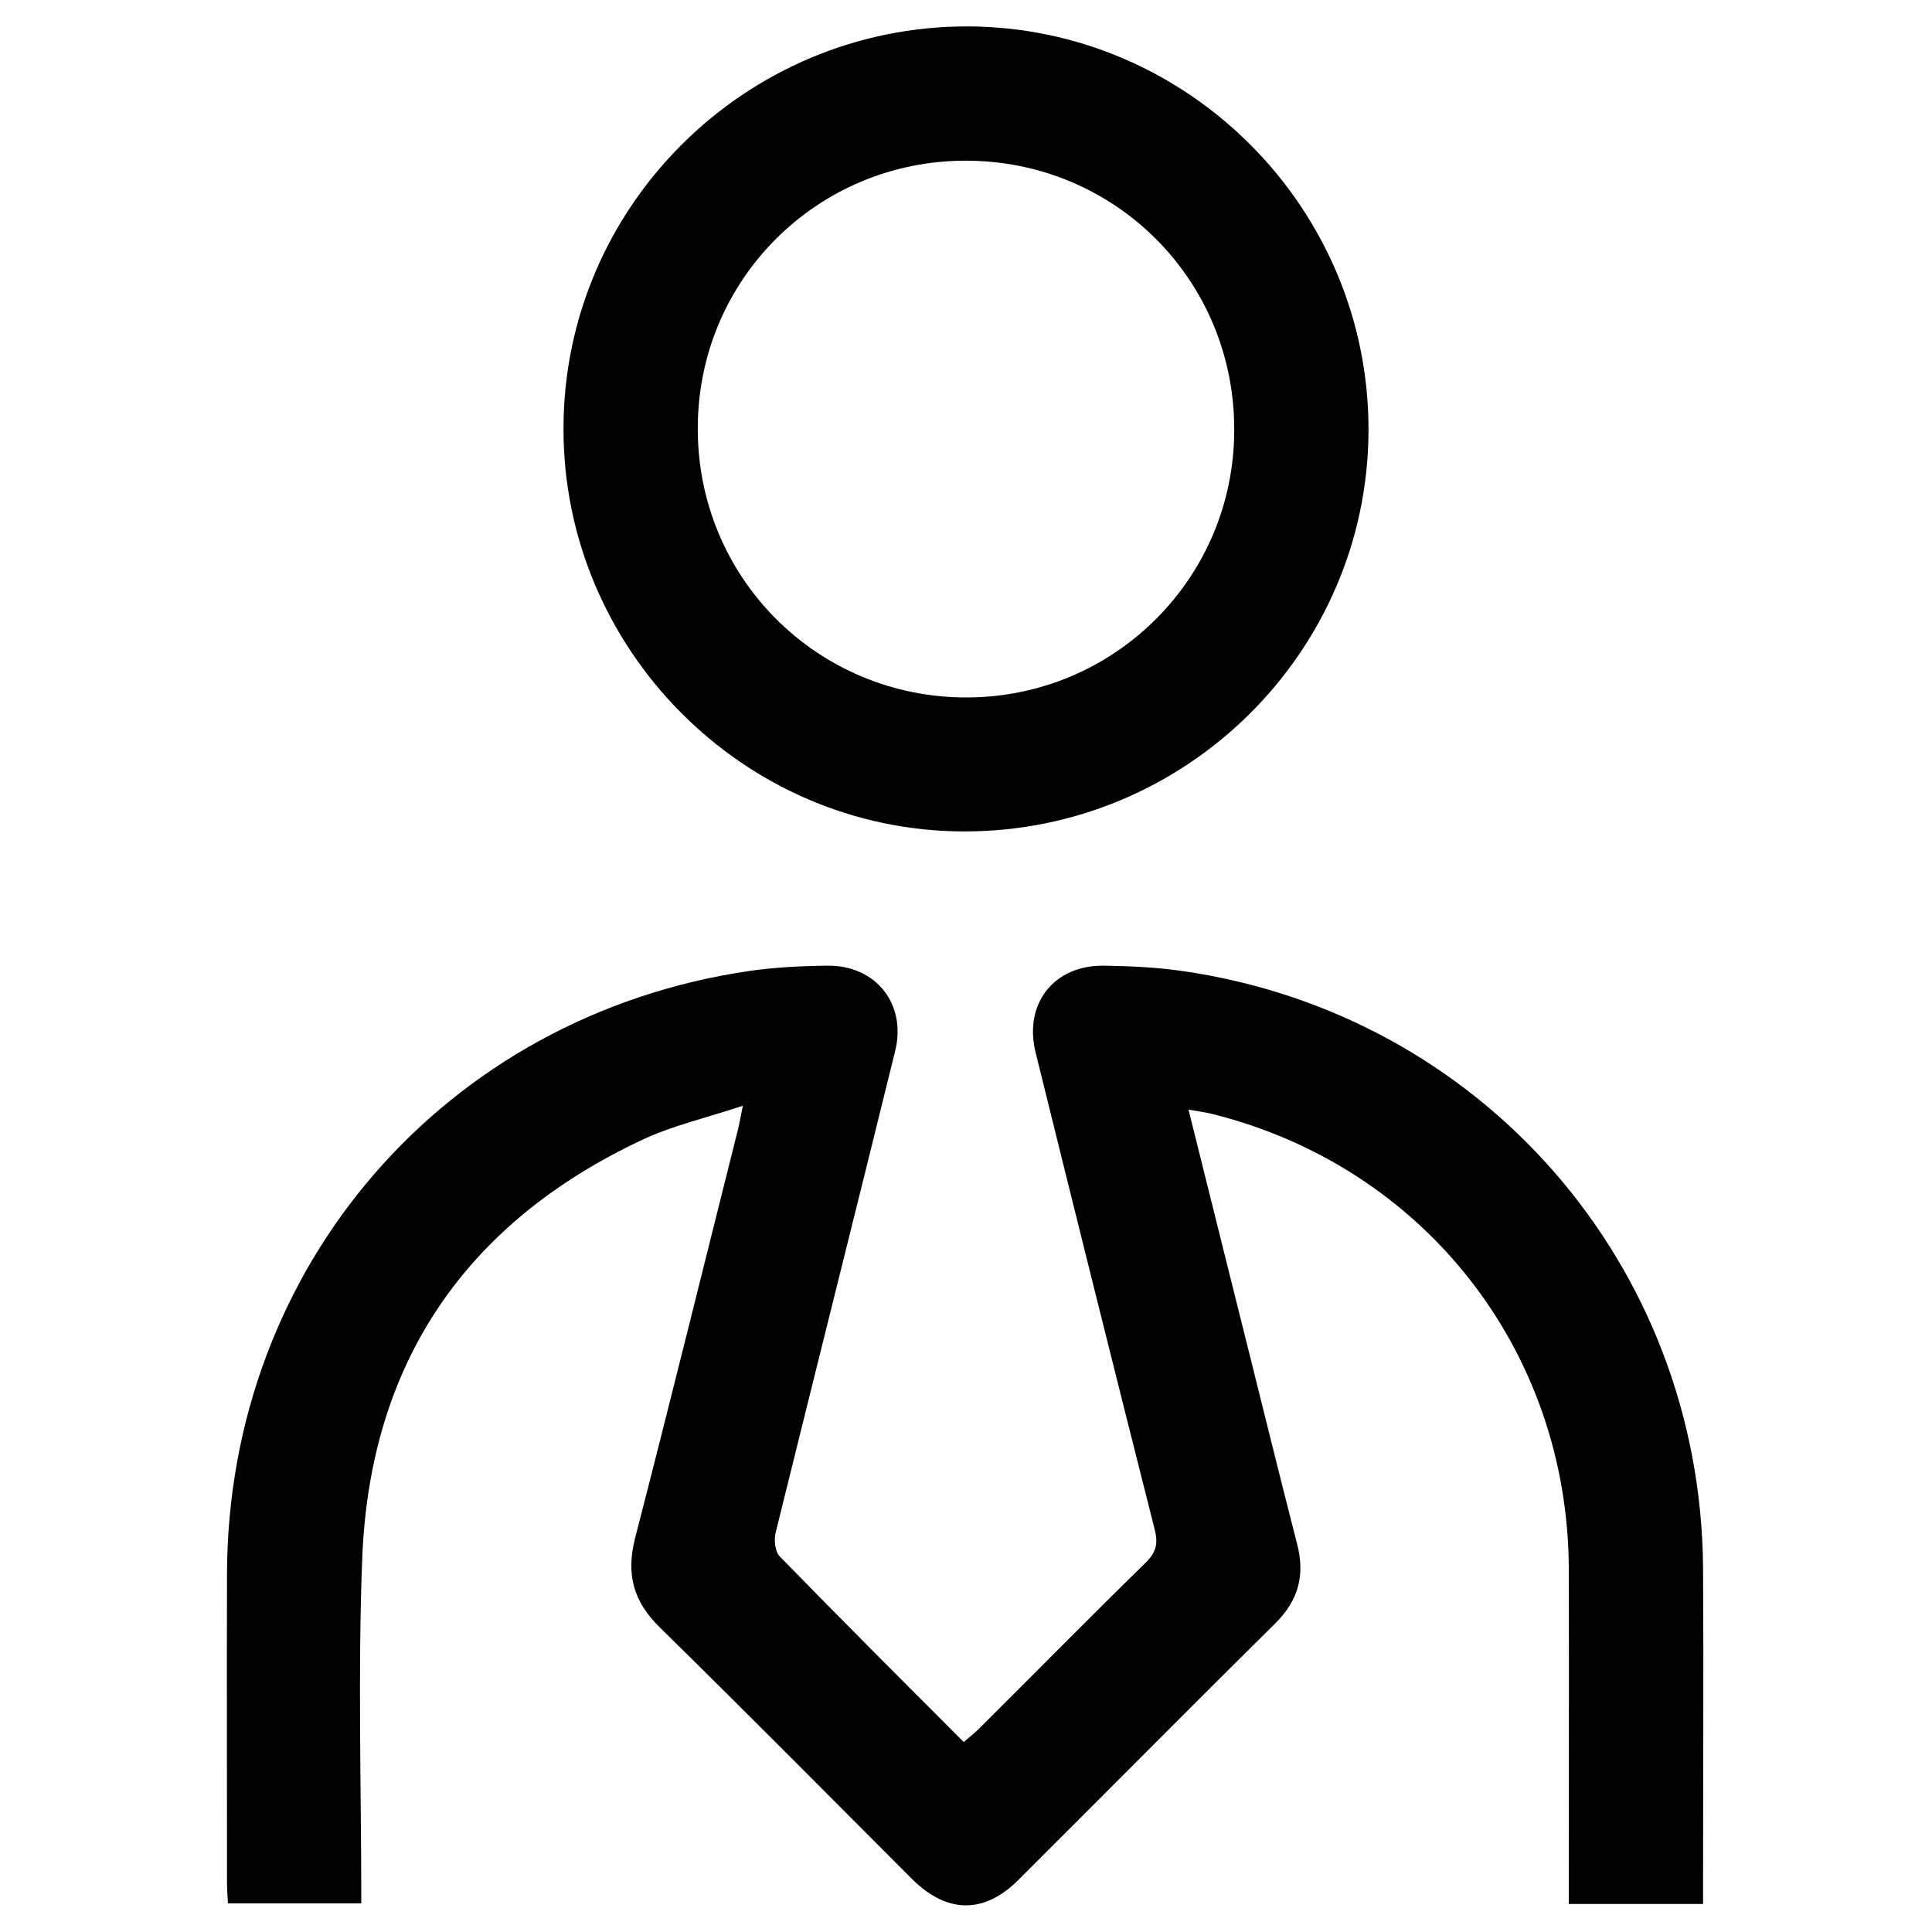
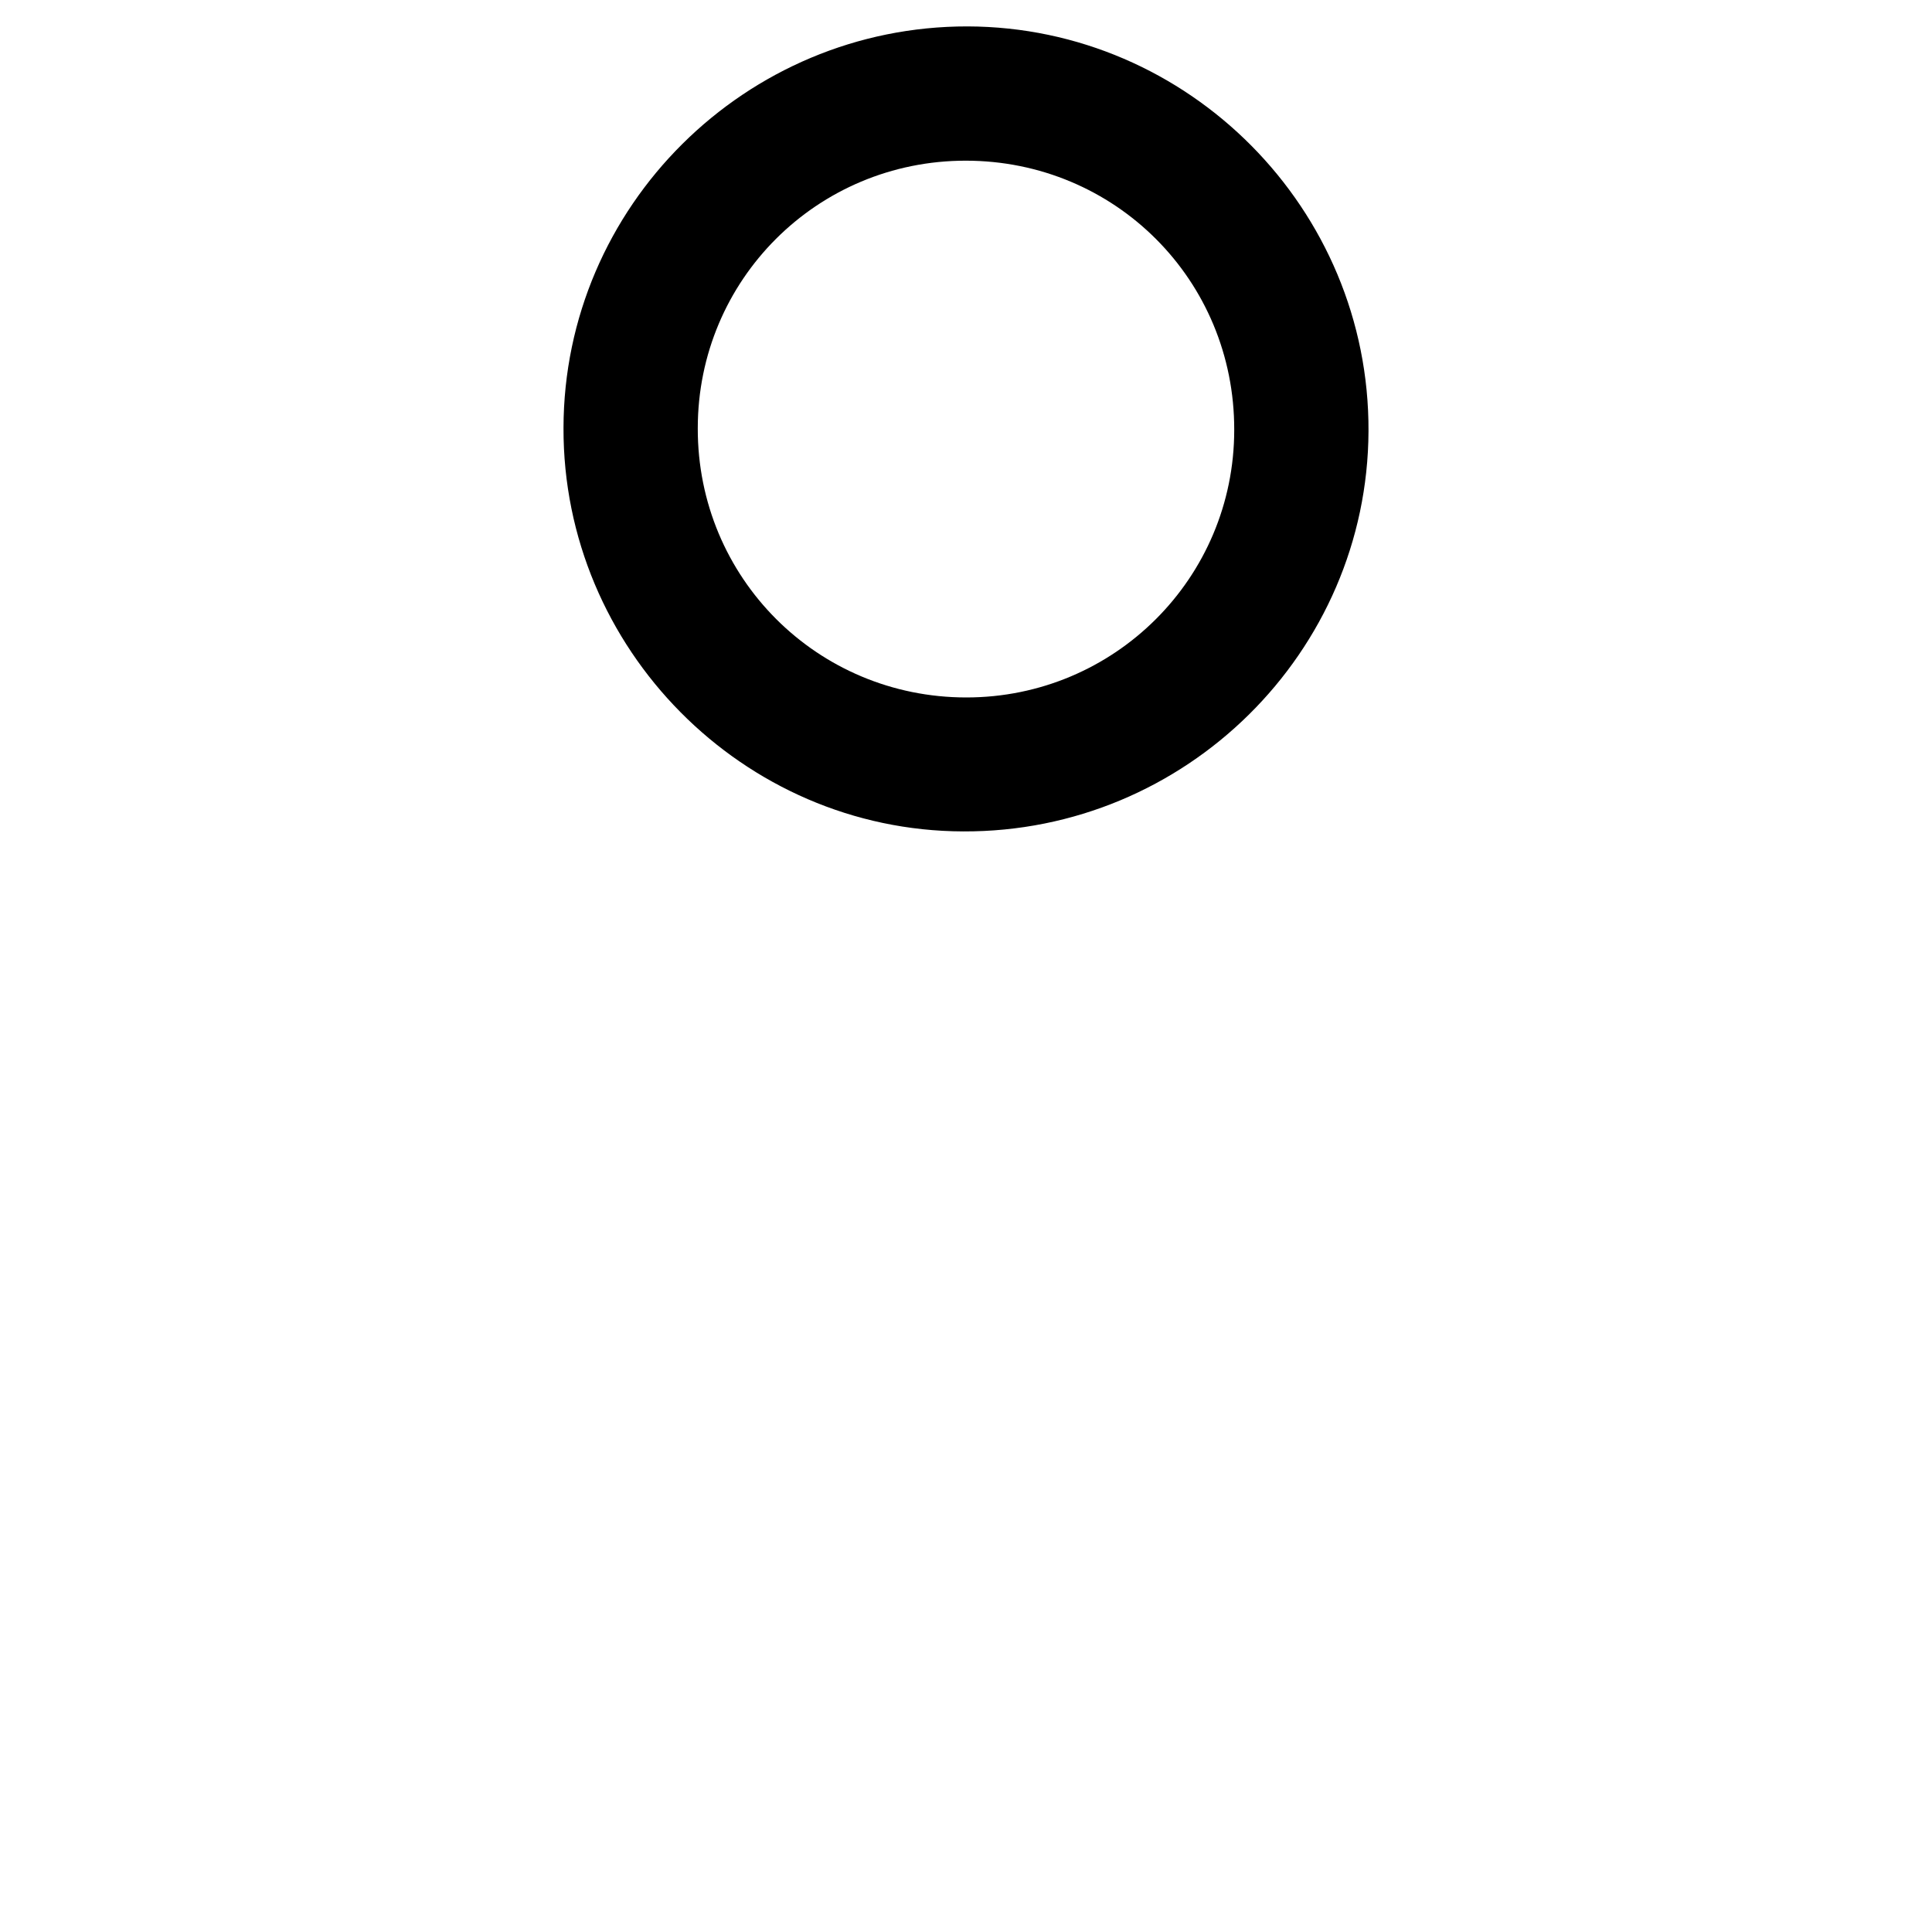
<svg xmlns="http://www.w3.org/2000/svg" version="1.1" id="Layer_1" x="0px" y="0px" viewBox="0 0 600 600" style="enable-background:new 0 0 600 600;" xml:space="preserve">
  <g>
-     <path d="M369.1,344.6c5.1,20.5,10,40.2,14.9,59.8c6.3,25,12.4,50.1,18.8,75c2.6,9.8,0.4,17.7-6.8,24.8   c-26.7,26.4-53.1,53.1-79.7,79.6c-10.7,10.7-22.2,10.5-33-0.2c-26.1-26.1-52-52.3-78.4-78.2c-8.2-8-10.5-16.5-7.7-27.6   c10.9-42.2,21.3-84.5,31.9-126.7c0.5-1.9,0.8-3.8,1.6-7.7c-11.1,3.7-21.7,6.1-31.3,10.6c-54.9,25.8-84.5,69.3-86.9,129.8   c-1.4,35.5-0.3,71.2-0.3,107.3c-13.8,0-27.3,0-41.4,0c-0.1-1.9-0.3-4-0.3-6.1c0-32.1-0.1-64.2,0-96.4c0.3-95.2,67.6-173,161.8-187   c8.1-1.2,16.4-1.6,24.6-1.7c15.1-0.2,24.7,11.9,21.1,26.5c-12.3,49.9-24.8,99.7-37.1,149.5c-0.6,2.3-0.2,5.9,1.2,7.4   c18.8,19.3,37.8,38.3,57.2,57.7c1.7-1.5,3.2-2.6,4.5-3.9c17.4-17.3,34.6-34.8,52.1-51.9c3.2-3.2,3.8-5.9,2.7-10.2   c-12.5-49.4-24.8-98.8-37-148.2c-3.7-15.1,5.7-27.1,21.2-26.9c8,0.1,16.1,0.5,24,1.6c93.2,13.2,161.4,91.2,162.1,185.4   c0.2,33,0,66,0,99c0,1.7,0,3.4,0,5.4c-14,0-27.4,0-41.7,0c0-2.3,0-4.6,0-6.8c0-32.6,0.1-65.1,0-97.7   c-0.4-67.4-44.8-124.1-110.1-140.7C374.9,345.5,372.4,345.2,369.1,344.6z" />
    <path d="M300.5,8.2C369.2,8.4,425.3,64.9,425,133.9c-0.3,68.7-56.8,124.6-125.9,124.3C230.8,258,174.8,201.5,175,132.9   C175.1,64.1,231.5,8.1,300.5,8.2z M299.9,49.9c-46.1,0-83.2,37-83.2,83.1c-0.1,46.4,37.1,83.6,83.4,83.6c46,0,83.2-37.1,83.2-83.1   C383.4,87,346.3,49.9,299.9,49.9z" />
  </g>
</svg>